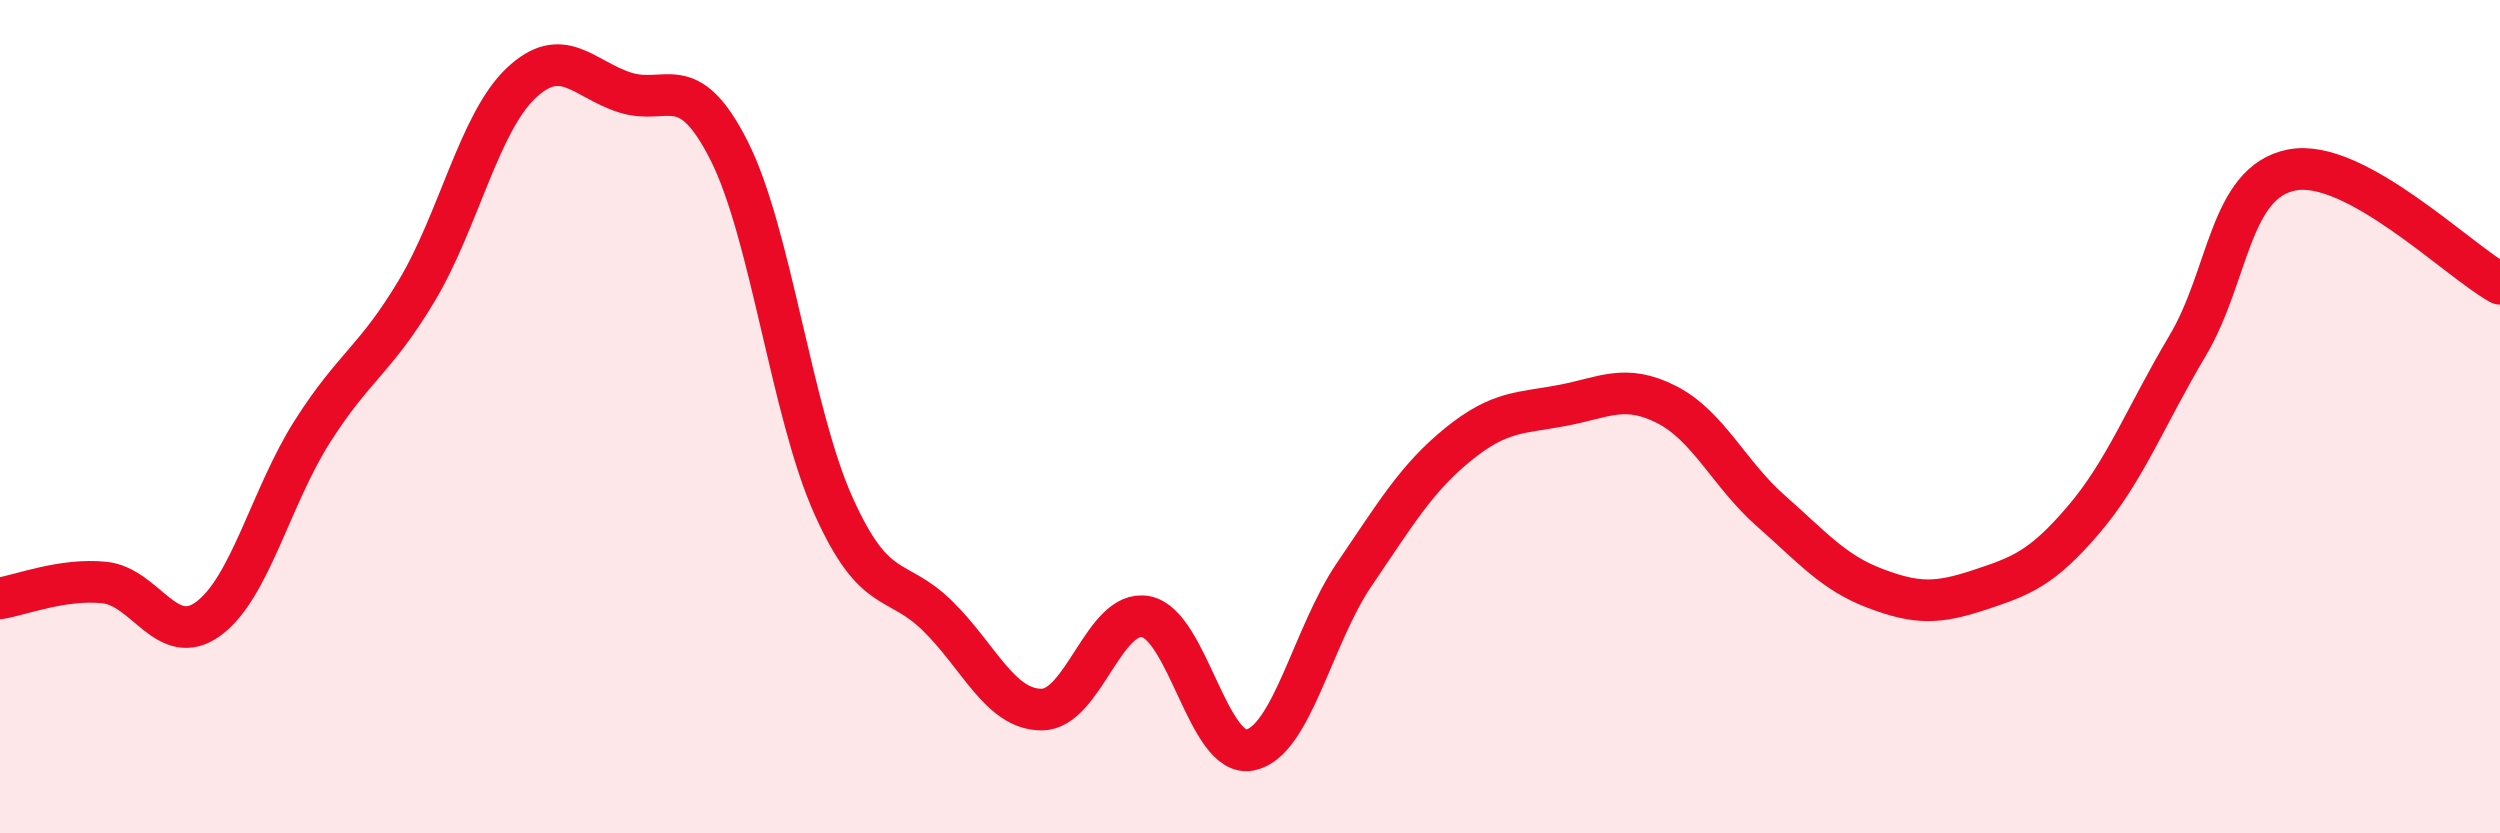
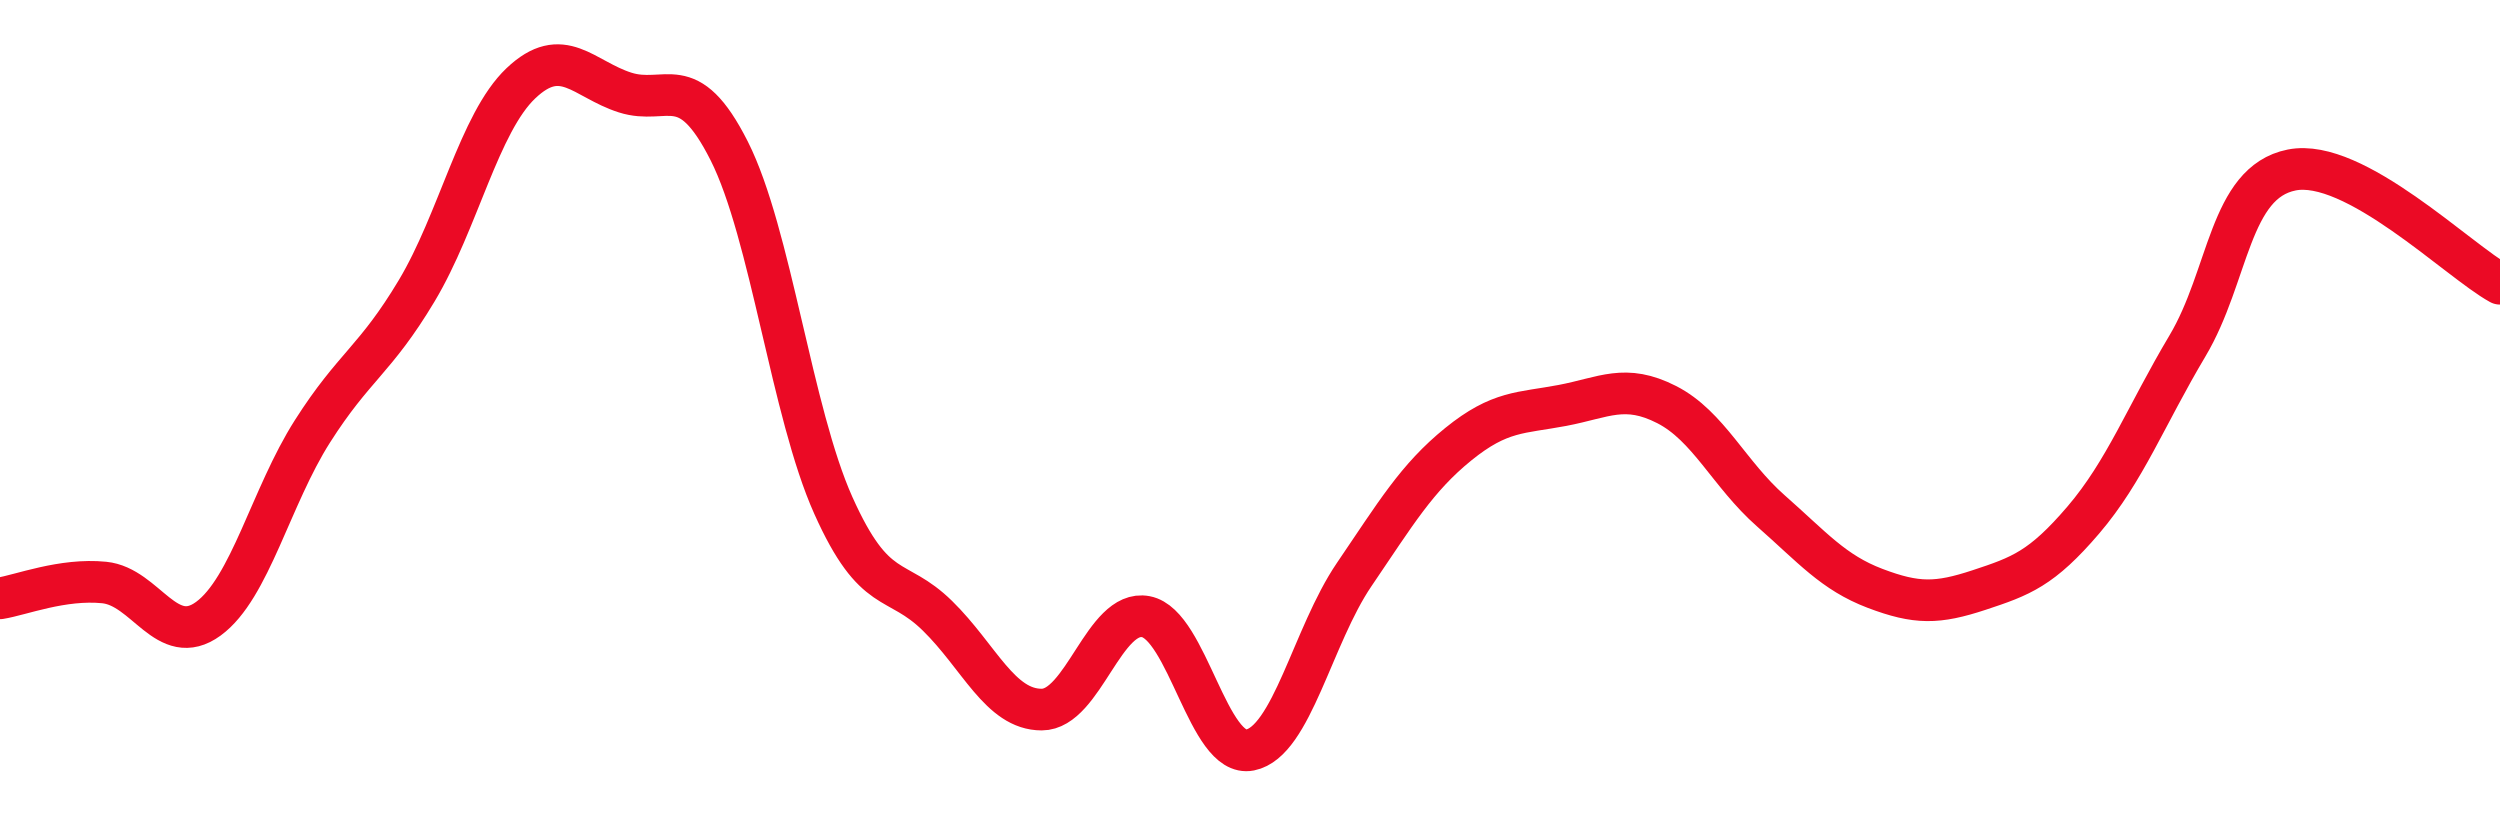
<svg xmlns="http://www.w3.org/2000/svg" width="60" height="20" viewBox="0 0 60 20">
-   <path d="M 0,14.36 C 0.5,14.28 1.5,13.88 2.5,13.98 C 3.5,14.08 4,15.58 5,14.85 C 6,14.12 6.5,11.92 7.5,10.35 C 8.5,8.78 9,8.65 10,6.98 C 11,5.31 11.5,2.95 12.5,2 C 13.5,1.05 14,1.9 15,2.22 C 16,2.54 16.5,1.64 17.5,3.62 C 18.5,5.6 19,9.9 20,12.13 C 21,14.36 21.5,13.8 22.5,14.78 C 23.5,15.76 24,17.03 25,17.03 C 26,17.03 26.5,14.61 27.5,14.8 C 28.5,14.99 29,18.2 30,18 C 31,17.8 31.5,15.26 32.5,13.79 C 33.5,12.32 34,11.47 35,10.66 C 36,9.85 36.5,9.92 37.5,9.73 C 38.5,9.54 39,9.2 40,9.71 C 41,10.22 41.5,11.38 42.5,12.26 C 43.5,13.14 44,13.74 45,14.12 C 46,14.5 46.5,14.49 47.5,14.16 C 48.5,13.83 49,13.65 50,12.48 C 51,11.31 51.5,9.98 52.5,8.3 C 53.5,6.62 53.5,4.38 55,4.08 C 56.5,3.78 59,6.26 60,6.81L60 20L0 20Z" fill="#EB0A25" opacity="0.1" stroke-linecap="round" stroke-linejoin="round" />
  <path d="M 0,14.36 C 0.5,14.28 1.5,13.88 2.5,13.98 C 3.5,14.08 4,15.58 5,14.85 C 6,14.12 6.5,11.92 7.5,10.35 C 8.5,8.78 9,8.65 10,6.98 C 11,5.31 11.5,2.95 12.5,2 C 13.5,1.05 14,1.9 15,2.22 C 16,2.54 16.5,1.64 17.5,3.62 C 18.5,5.6 19,9.9 20,12.13 C 21,14.36 21.5,13.8 22.5,14.78 C 23.5,15.76 24,17.03 25,17.03 C 26,17.03 26.5,14.61 27.5,14.8 C 28.5,14.99 29,18.2 30,18 C 31,17.8 31.5,15.26 32.5,13.79 C 33.5,12.32 34,11.47 35,10.66 C 36,9.85 36.5,9.92 37.5,9.73 C 38.5,9.54 39,9.2 40,9.71 C 41,10.22 41.5,11.38 42.5,12.26 C 43.5,13.14 44,13.74 45,14.12 C 46,14.5 46.5,14.49 47.5,14.16 C 48.5,13.83 49,13.65 50,12.48 C 51,11.31 51.5,9.98 52.5,8.3 C 53.5,6.62 53.5,4.38 55,4.08 C 56.5,3.78 59,6.26 60,6.81" stroke="#EB0A25" stroke-width="1" fill="none" stroke-linecap="round" stroke-linejoin="round" />
</svg>